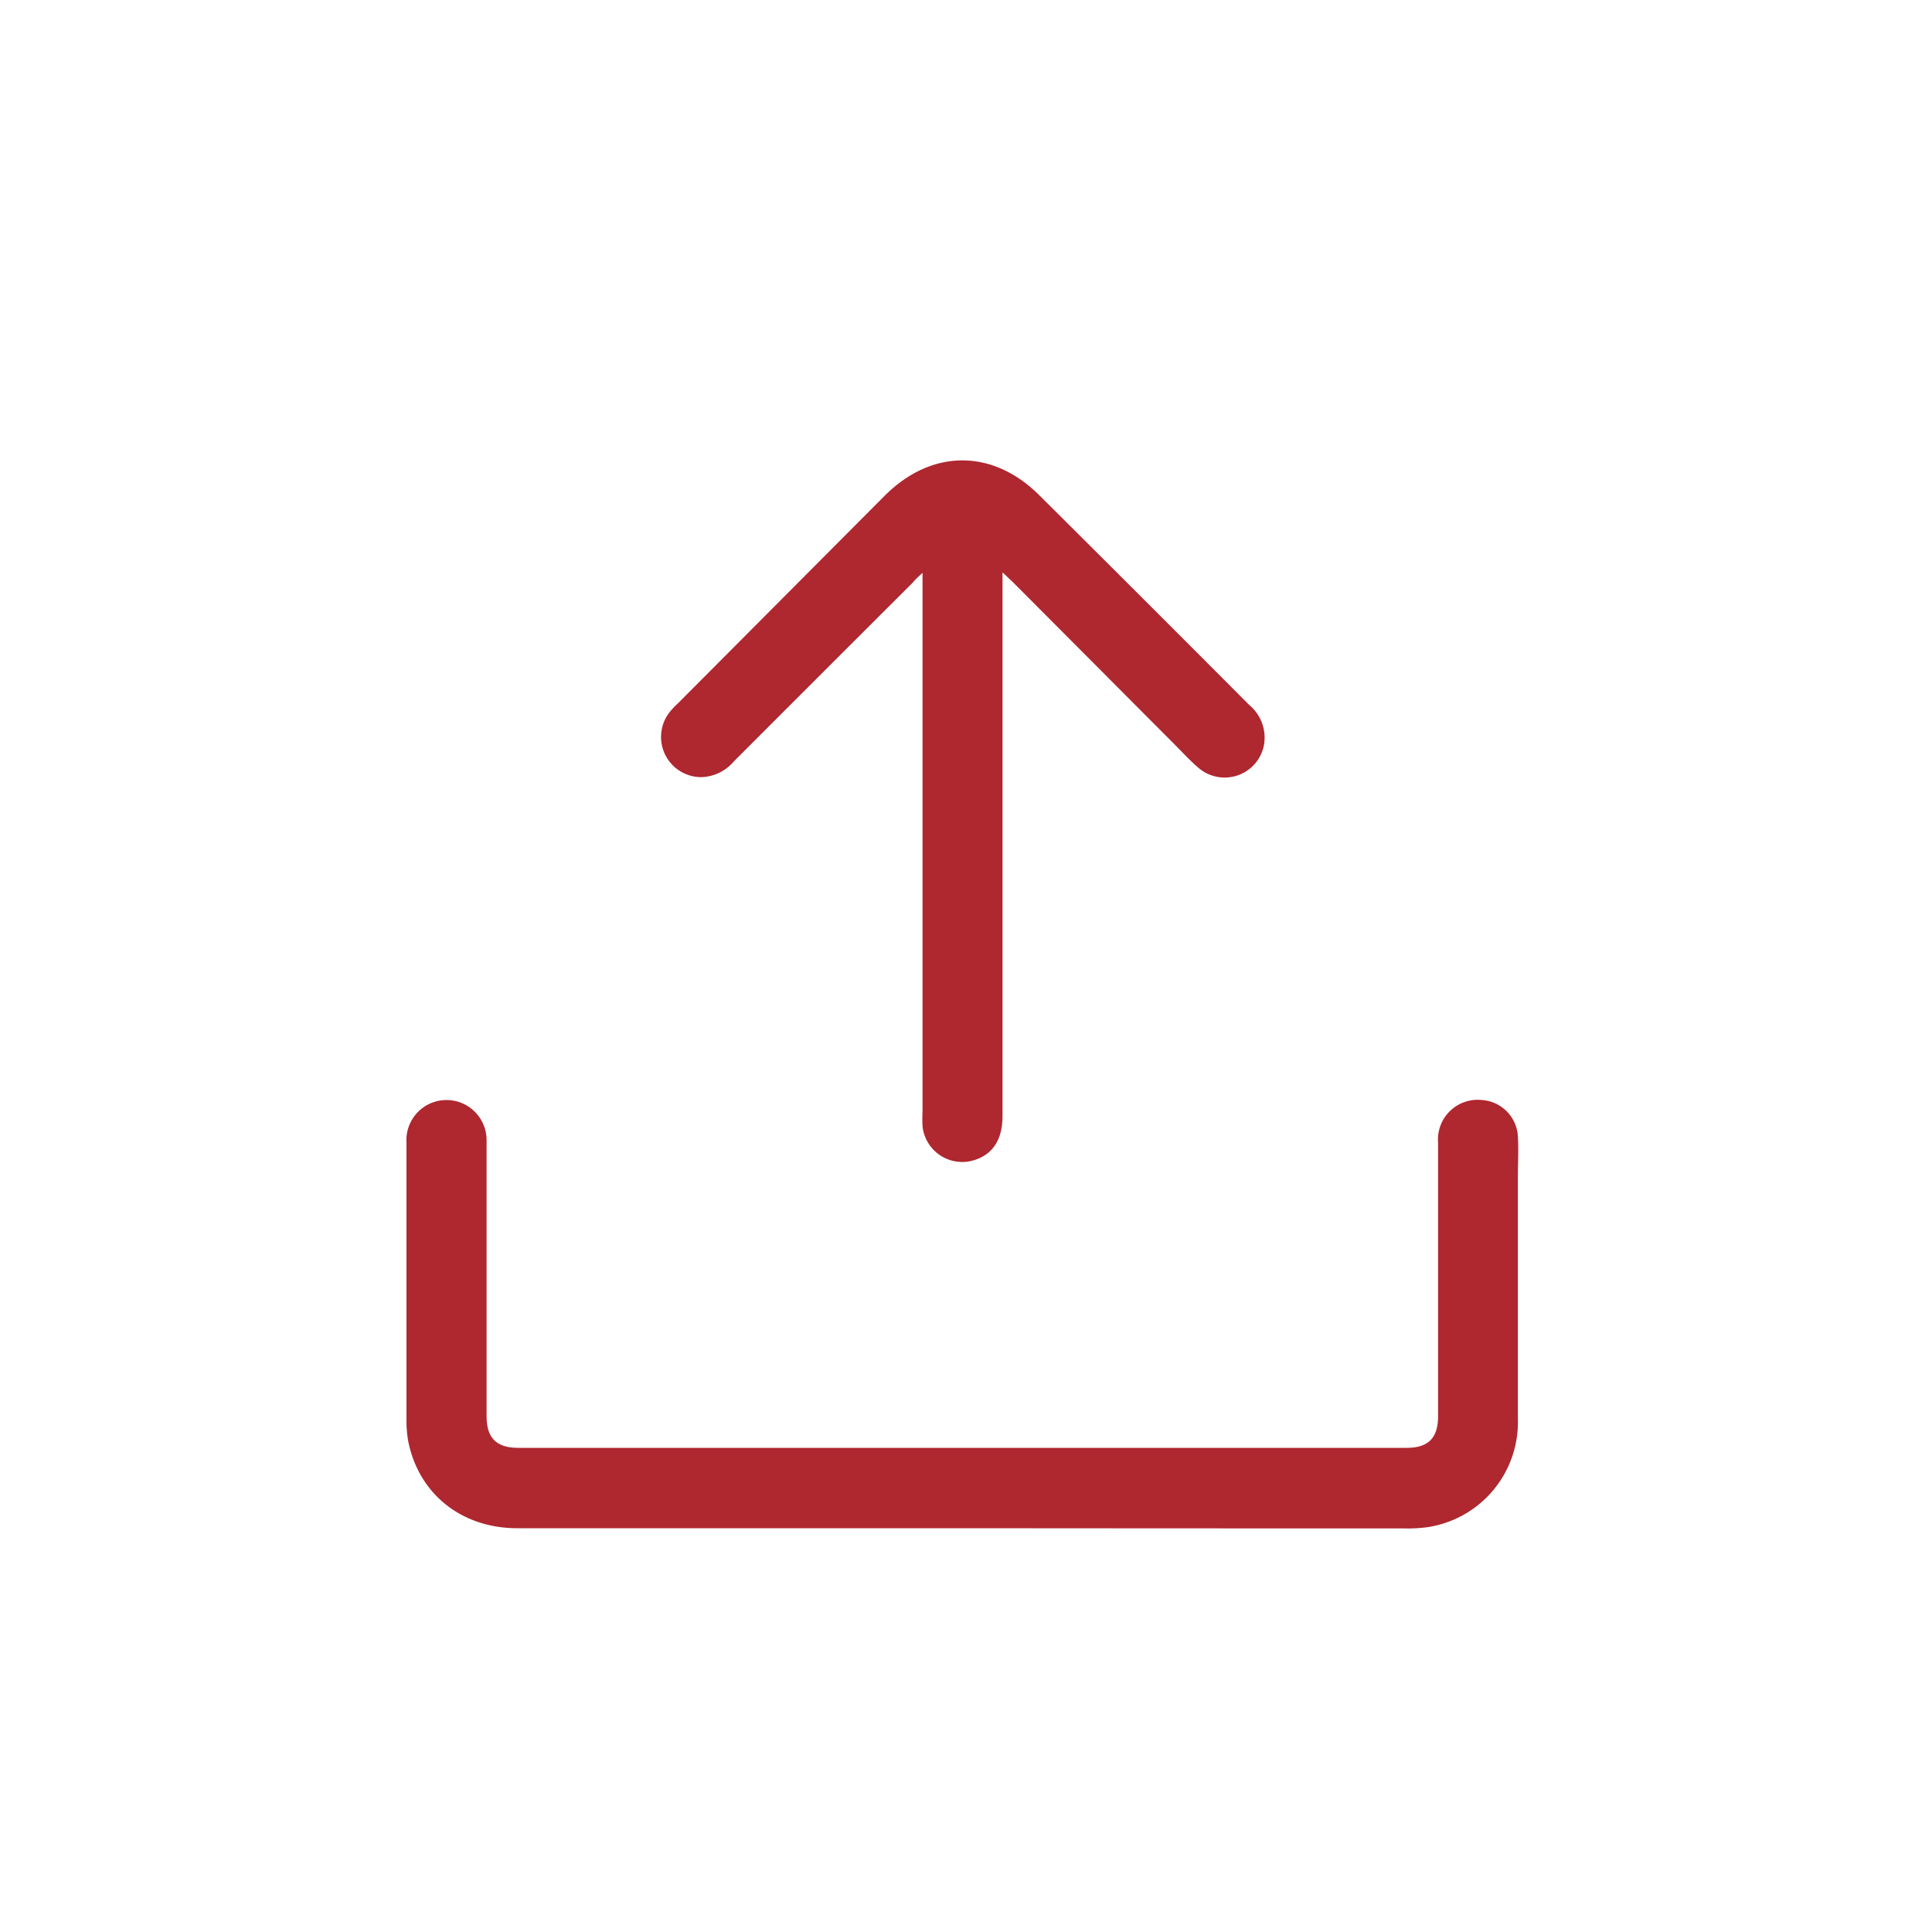
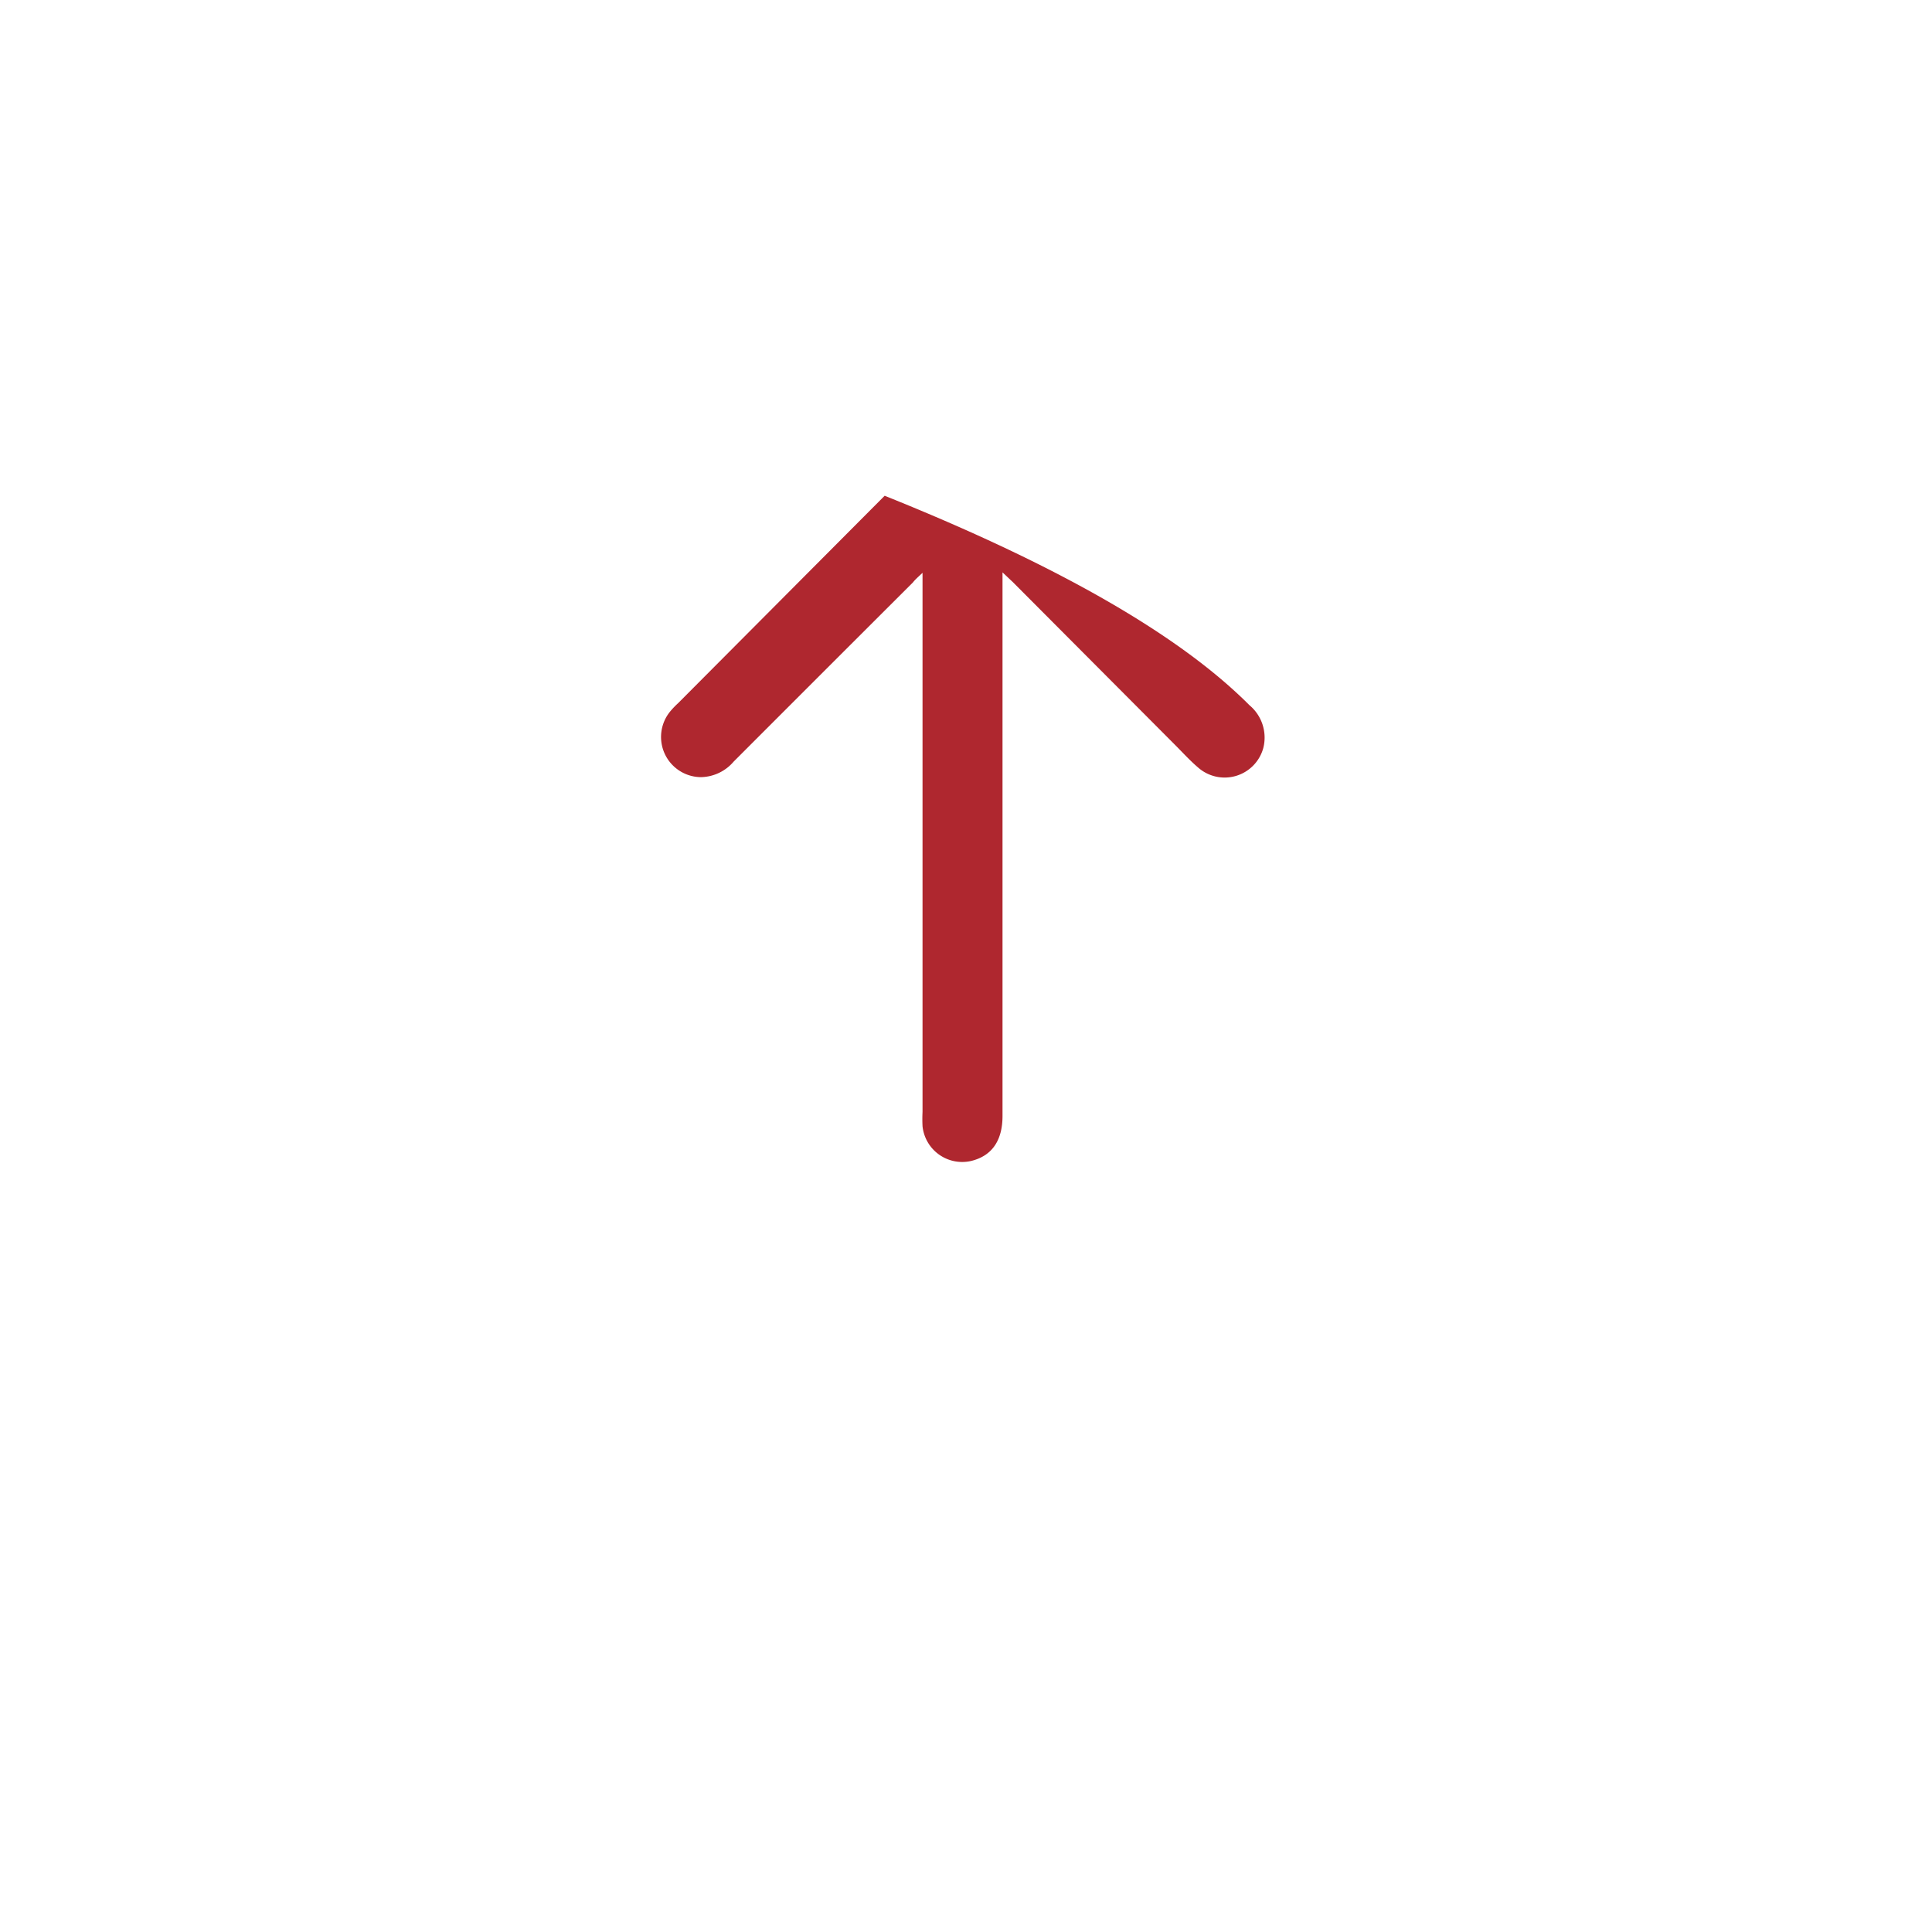
<svg xmlns="http://www.w3.org/2000/svg" id="Слой_1" data-name="Слой 1" viewBox="0 0 200 200">
  <defs>
    <style>.cls-1{fill:#af272f;}</style>
  </defs>
-   <path class="cls-1" d="M99.63,158.2q-23,0-46.09,0c-5.81,0-10.26-3.61-11.3-9.11a12,12,0,0,1-.16-2.16q0-14.31,0-28.62a4.15,4.15,0,1,1,8.29-.24c0,5.71,0,11.41,0,17.11,0,3.8,0,7.61,0,11.41,0,2.25,1,3.29,3.27,3.29H145.6c2.25,0,3.27-1,3.27-3.29q0-14.15,0-28.29a4.11,4.11,0,0,1,4.49-4.43,4,4,0,0,1,3.77,3.75c.08,1.4,0,2.81,0,4.22,0,8.33,0,16.65,0,25a11,11,0,0,1-9.41,11.26,16,16,0,0,1-2.5.12Q122.45,158.22,99.63,158.2Z" />
-   <path class="cls-1" d="M103.78,59.25v56.27c0,2.58-1.12,4.16-3.28,4.67a4.13,4.13,0,0,1-5-3.6,14.62,14.62,0,0,1,0-1.48V59.3c-.48.45-.78.71-1,1q-9.29,9.27-18.55,18.54a4.56,4.56,0,0,1-3.39,1.61,4.16,4.16,0,0,1-3.15-6.84,8.76,8.76,0,0,1,.79-.82L91.58,51.32c4.87-4.87,11.2-4.89,16.06,0Q118.49,62.11,129.34,73a4.37,4.37,0,0,1,1.44,4.42A4.15,4.15,0,0,1,124,79.43c-.84-.72-1.58-1.54-2.36-2.32L104.83,60.24C104.57,60,104.29,59.73,103.78,59.25Z" />
+   <path class="cls-1" d="M103.78,59.25v56.27c0,2.58-1.12,4.16-3.28,4.67a4.13,4.13,0,0,1-5-3.6,14.62,14.62,0,0,1,0-1.48V59.3c-.48.45-.78.71-1,1q-9.29,9.27-18.55,18.54a4.56,4.56,0,0,1-3.39,1.61,4.16,4.16,0,0,1-3.15-6.84,8.76,8.76,0,0,1,.79-.82L91.58,51.32Q118.49,62.11,129.34,73a4.37,4.37,0,0,1,1.44,4.42A4.15,4.15,0,0,1,124,79.43c-.84-.72-1.58-1.54-2.36-2.32L104.83,60.24C104.57,60,104.29,59.73,103.78,59.25Z" />
</svg>